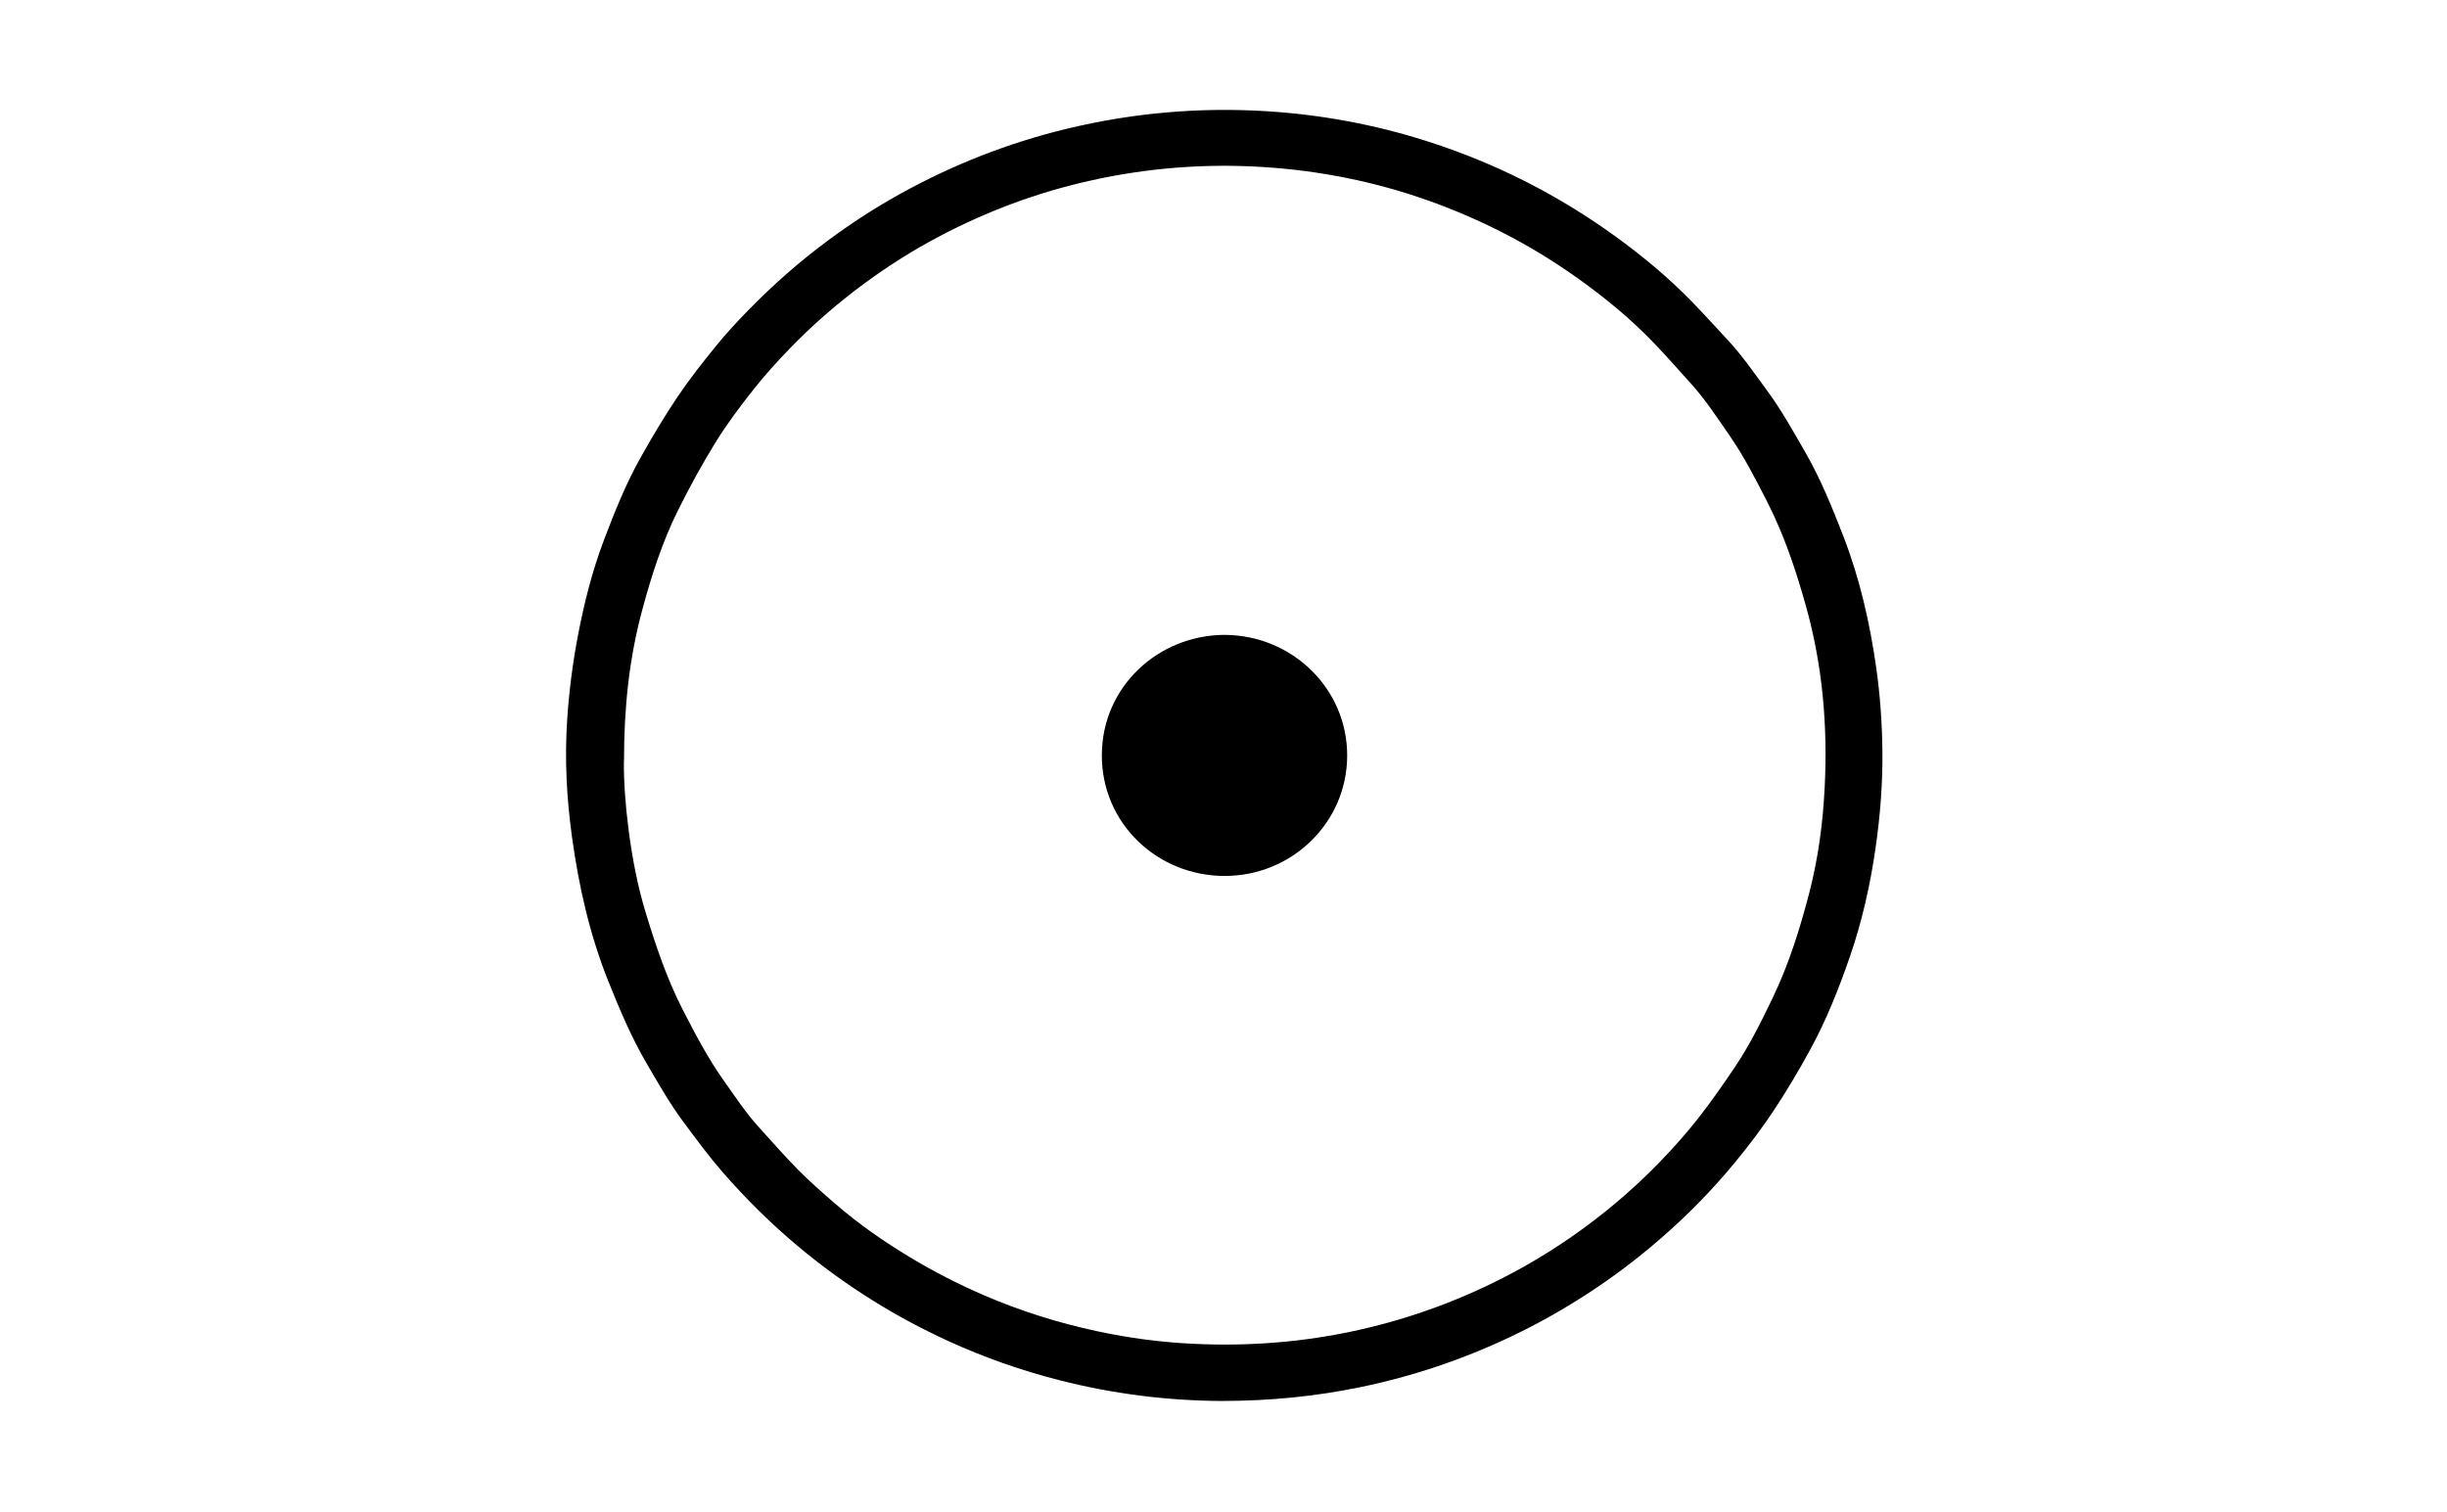
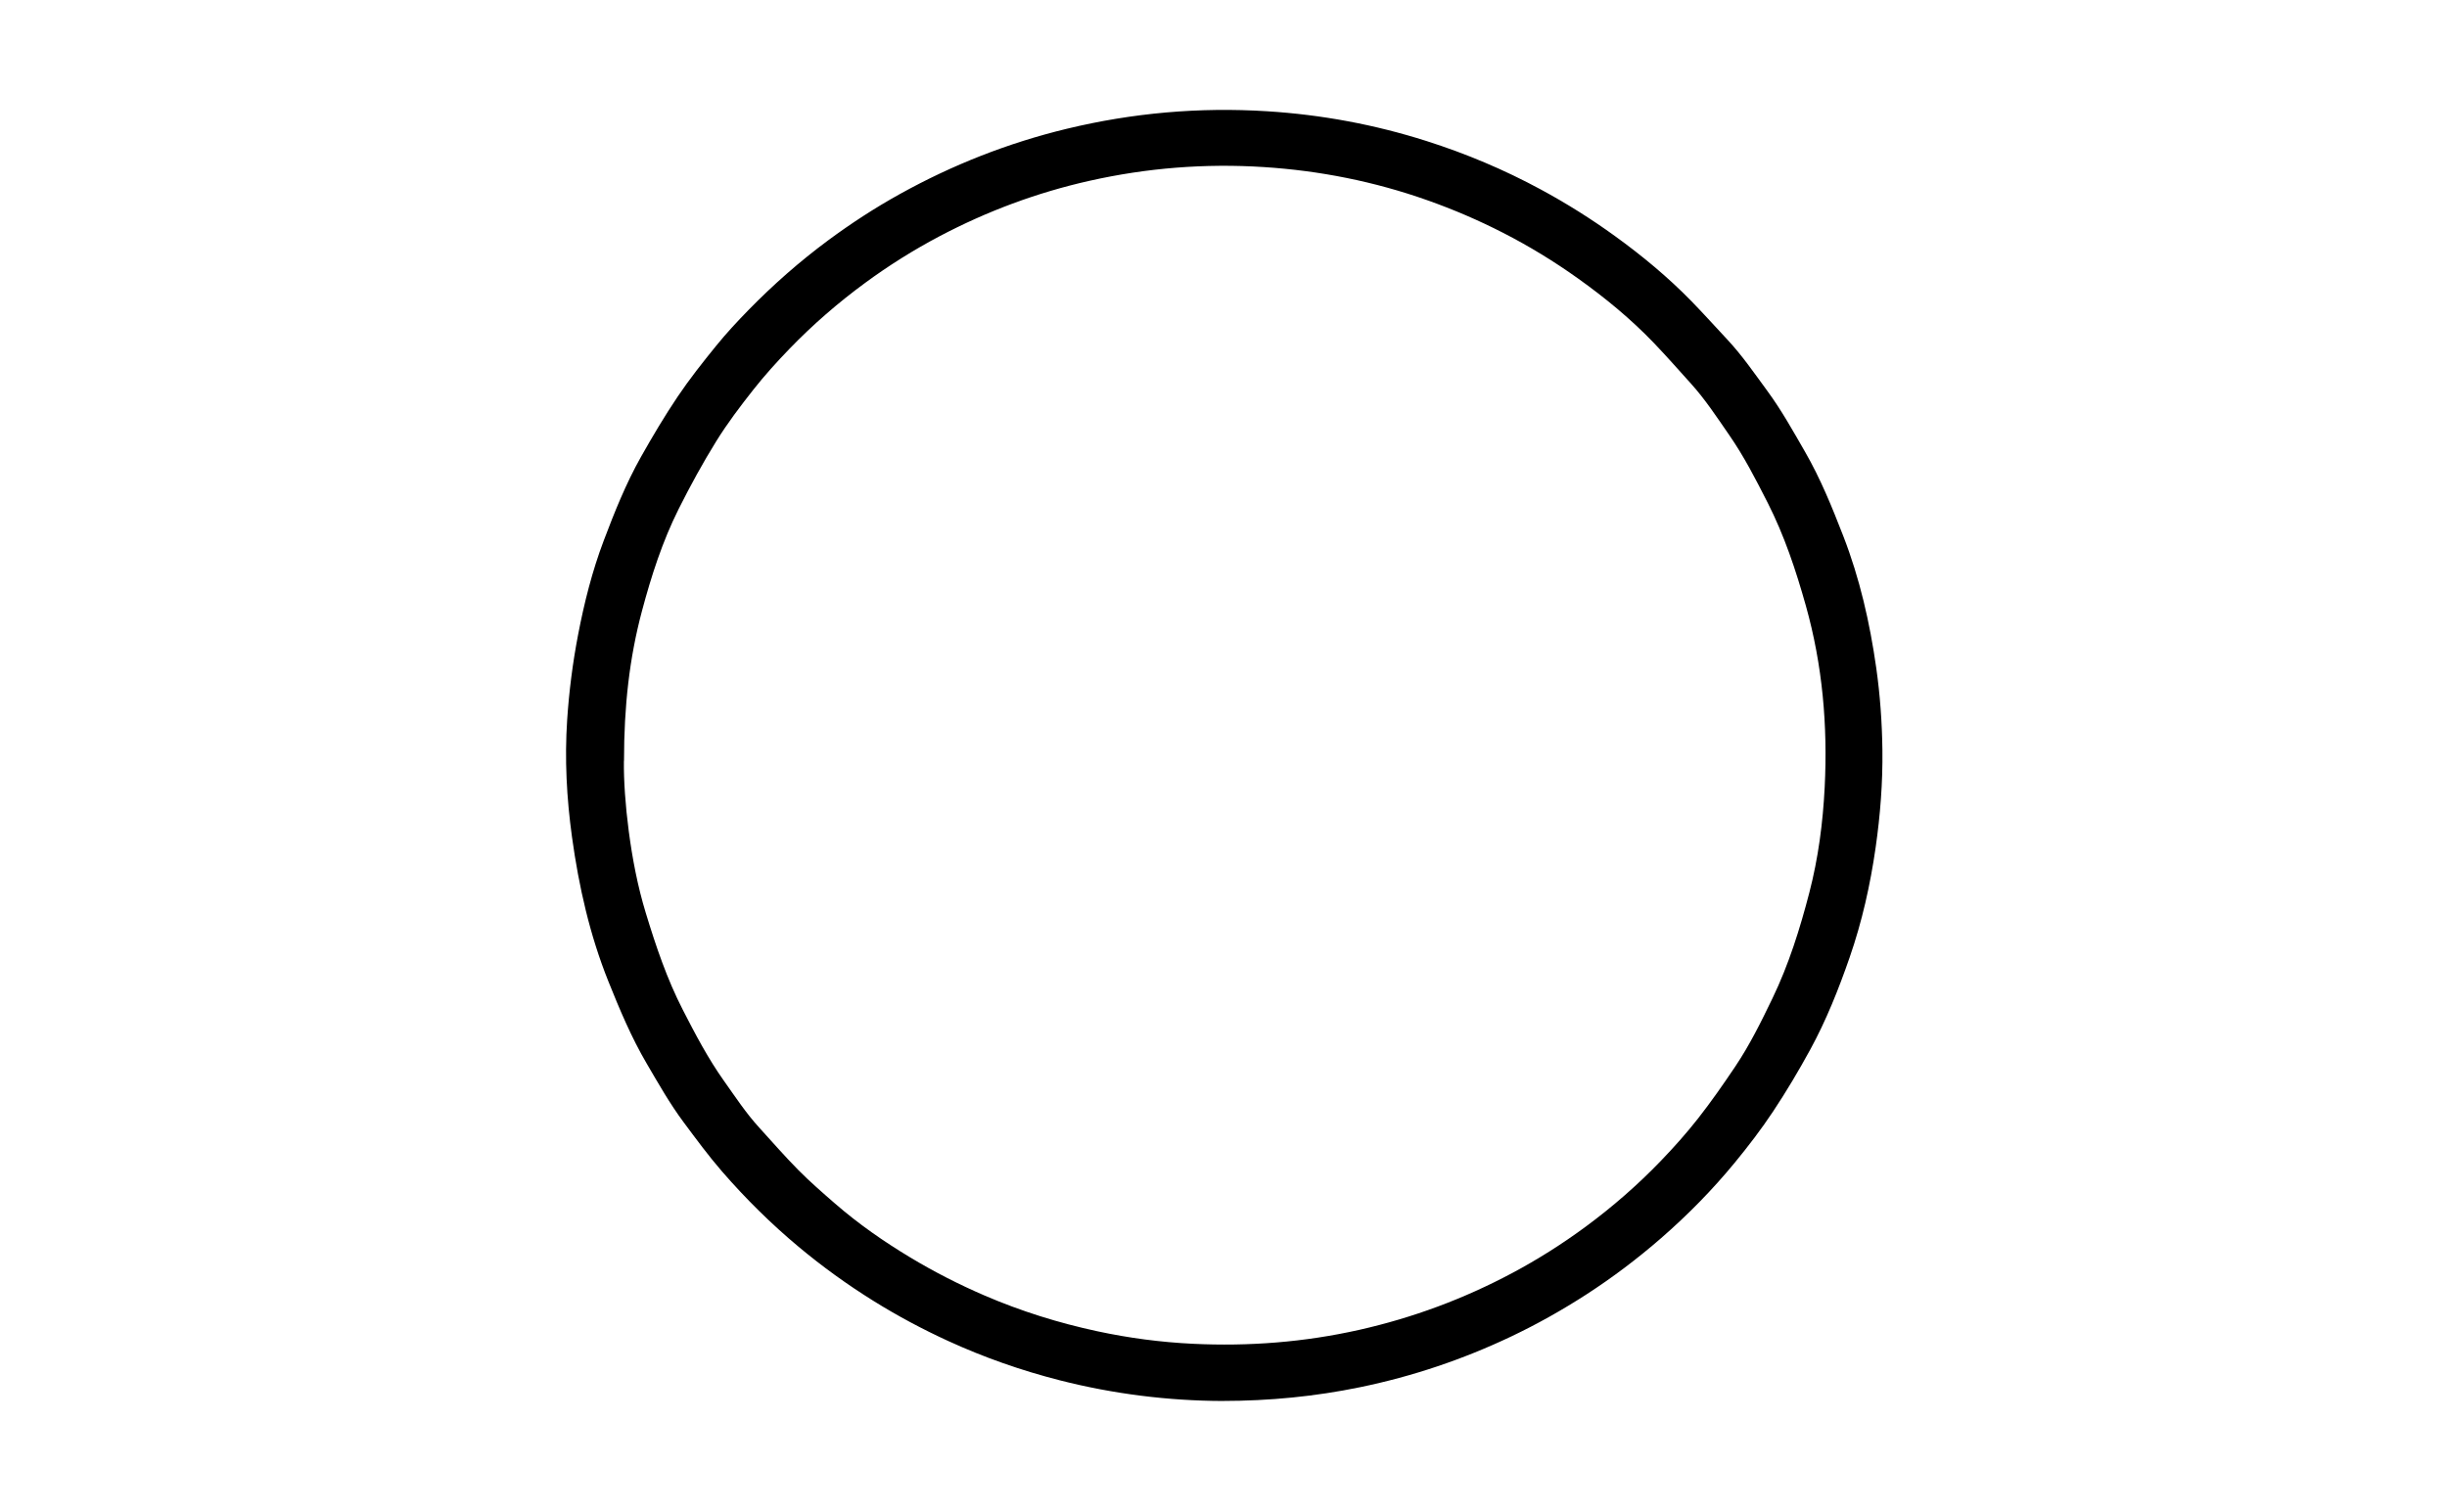
<svg xmlns="http://www.w3.org/2000/svg" id="Layer_1" data-name="Layer 1" viewBox="0 0 1618 1000">
  <defs>
    <style>
      .cls-1 {
        stroke-width: 0px;
      }
    </style>
  </defs>
  <path class="cls-1" d="M807.95,926.5c-35.22-.14-71.58-4.56-107.34-13.7-25.3-6.47-49.85-15.06-73.6-25.94-17.05-7.81-33.53-16.62-49.45-26.53-17.33-10.79-33.82-22.69-49.49-35.78-18.22-15.21-35-31.82-50.57-49.74-9.06-10.43-17.18-21.52-25.42-32.57-9.16-12.29-16.66-25.57-24.39-38.74-10.2-17.37-17.94-35.83-25.41-54.46-12.35-30.77-19.55-62.77-24.07-95.51-3.56-25.76-4.91-51.61-3.19-77.54,1.25-18.82,3.64-37.55,7.2-56.1,4.07-21.2,9.32-42.12,16.96-62.32,7.15-18.9,14.66-37.71,24.6-55.35,7.64-13.56,15.6-26.98,24.28-39.88,7.85-11.66,16.61-22.74,25.48-33.66,6.69-8.24,13.95-16.07,21.38-23.67,16.36-16.73,33.91-32.18,52.73-46.11,15.07-11.15,30.78-21.36,47.16-30.46,34.88-19.37,71.68-33.88,110.5-43.26,43.6-10.53,87.79-14.42,132.54-11.6,35.89,2.26,71.02,8.76,105.31,19.67,26.19,8.33,51.39,18.95,75.58,32.03,17.03,9.21,33.37,19.46,49.05,30.81,18.01,13.03,35.07,27.16,50.59,43.07,8.15,8.36,15.95,17.06,23.92,25.59,9.74,10.44,17.77,22.2,26.2,33.66,9.44,12.83,17.13,26.69,25.05,40.44,10.21,17.72,17.83,36.55,25.21,55.54,10.96,28.21,17.6,57.45,21.84,87.33,2.55,17.98,3.83,36.07,4.07,54.18.28,21.59-1.4,43.11-4.46,64.49-3.55,24.81-9.02,49.2-17.24,72.88-7.27,20.93-15.46,41.57-26.11,61.04-7.61,13.91-15.73,27.59-24.5,40.79-7.77,11.7-16.37,22.93-25.3,33.79-14.76,17.96-31.05,34.54-48.59,49.82-15.61,13.59-32.1,26.07-49.49,37.32-15.99,10.34-32.58,19.67-49.77,27.84-31.92,15.17-65.22,26.39-99.84,33.52-29.59,6.1-59.54,9.08-91.44,9.11ZM412.54,503.18c-.17,12.83.98,29.57,3.17,46.22,2.42,18.41,5.88,36.6,11.31,54.42,6.69,21.94,13.98,43.58,24.49,64.05,8.28,16.13,16.67,32.14,27.21,46.97,7.46,10.5,14.52,21.28,23.25,30.83,8.58,9.39,16.92,19.04,25.87,28.07,7.68,7.75,15.95,14.95,24.2,22.12,15.53,13.5,32.35,25.21,49.99,35.81,15.82,9.51,32.19,17.87,49.14,25.16,24.02,10.33,48.83,18.07,74.38,23.56,20.86,4.48,41.94,7.26,63.23,8.29,37.02,1.79,73.7-1.07,109.91-9.2,35.41-7.96,69.16-20.51,101.18-37.57,16.94-9.03,33.16-19.29,48.6-30.68,17.75-13.1,34.37-27.58,49.66-43.47,8.61-8.95,16.93-18.26,24.59-28.02,8.68-11.06,16.74-22.64,24.59-34.32,9.62-14.32,17.25-29.81,24.72-45.31,10.76-22.33,18.14-45.94,24.34-69.86,5.91-22.81,8.96-46.12,10.14-69.67,2.04-40.67-1.41-80.74-12.47-120.07-6.58-23.39-14.2-46.32-25.24-68.06-7.8-15.36-15.64-30.65-25.49-44.86-8.02-11.57-15.71-23.37-25.18-33.86-8.13-9-16.13-18.12-24.51-26.87-15.28-15.95-32.28-29.91-50.25-42.74-15.76-11.25-32.21-21.3-49.45-30.13-16.29-8.35-33.04-15.53-50.3-21.63-34.98-12.36-71.02-19.51-108-21.88-38.84-2.49-77.31.56-115.27,9.09-34.67,7.79-67.73,20.1-99.15,36.68-17.12,9.03-33.49,19.32-49.08,30.76-17.91,13.14-34.67,27.68-50.1,43.65-8.32,8.61-16.39,17.53-23.8,26.92-8.71,11.04-17.26,22.32-24.65,34.25-8.98,14.48-17.18,29.5-24.82,44.74-10.76,21.48-18.11,44.35-24.28,67.49-8.3,31.12-11.87,62.93-11.87,99.11Z" />
-   <path class="cls-1" d="M809.81,419.86c44.66.23,81.18,35.62,80.97,80.11-.21,44.31-36.8,79.45-81.28,79.32-44.24-.13-81.15-34.75-80.95-80.08.2-45.13,37.29-79.23,81.26-79.36Z" />
</svg>